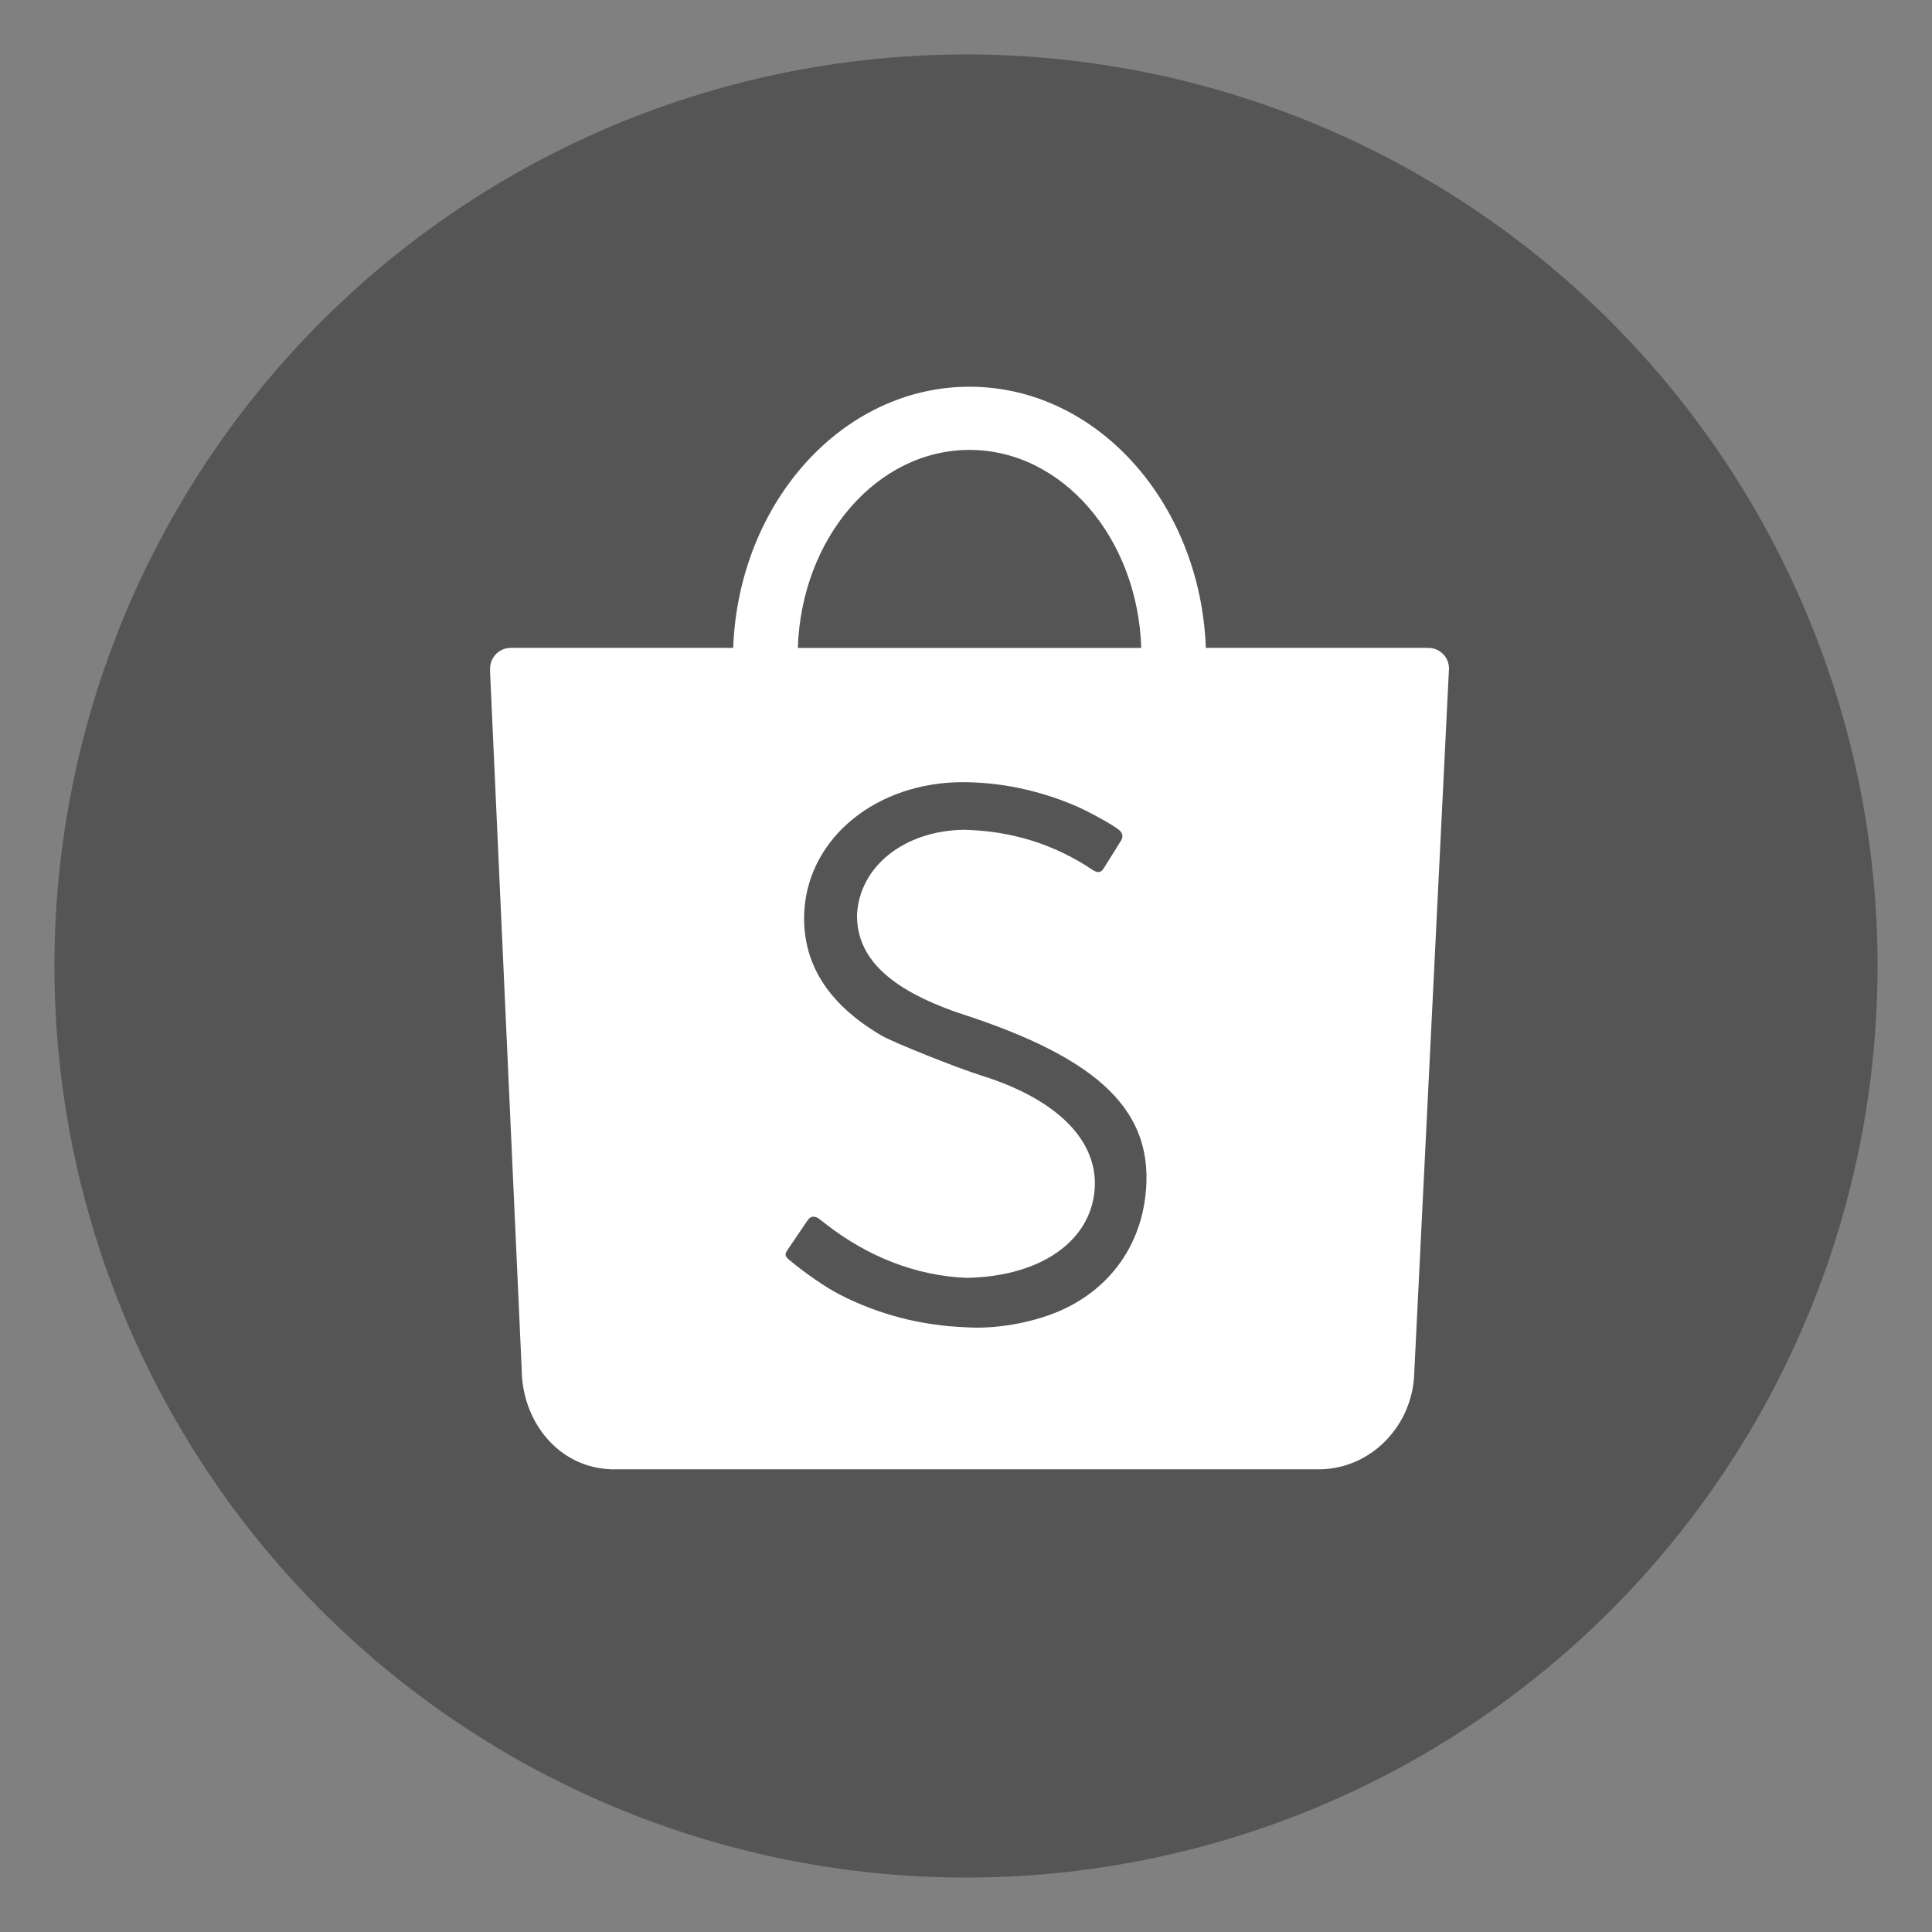
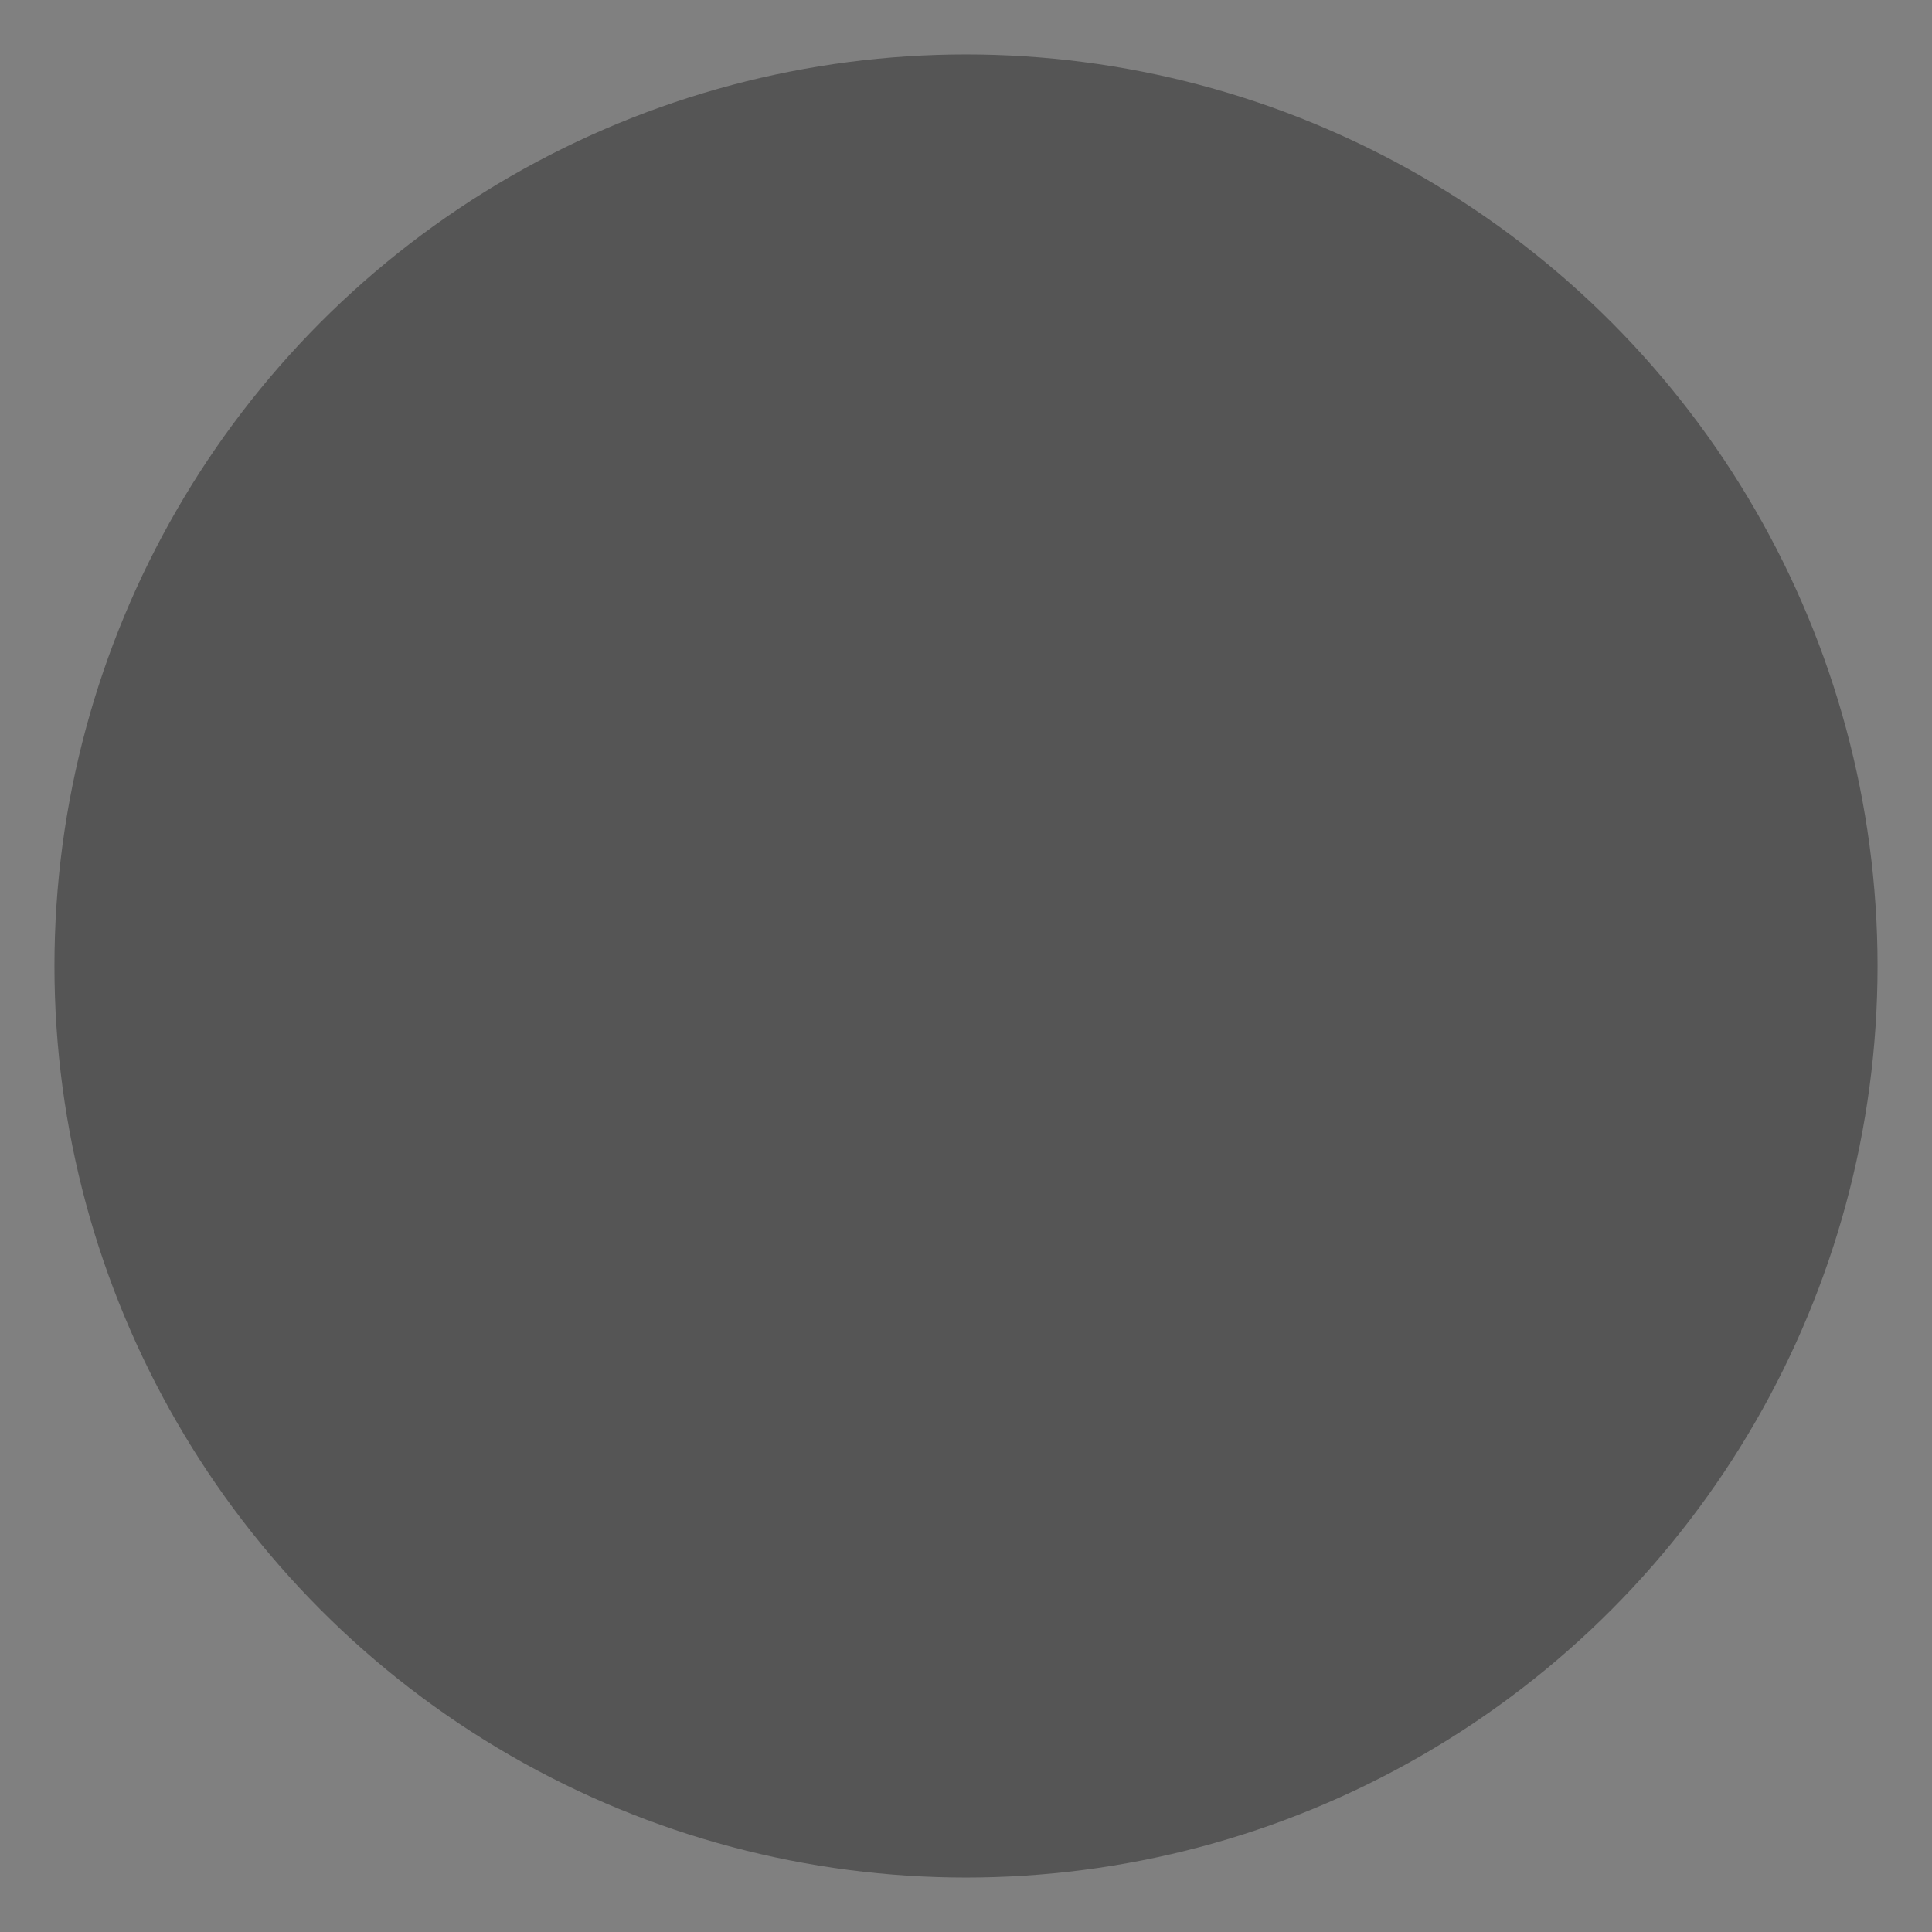
<svg xmlns="http://www.w3.org/2000/svg" id="Objects" version="1.1" viewBox="0 0 550 550">
  <rect x="0" y="0" width="550" height="550" fill="#808080" stroke="none" />
  <defs>
    <style>
      .st0 {
        fill: #fff;
        fill-rule: evenodd;
      }

      .st1 {
        fill: #555;
      }
    </style>
  </defs>
  <circle class="st1" cx="275" cy="275" r="259.5" />
-   <path class="st0" d="M412.5,190.33c0-3.25-2.62-5.89-5.85-5.89h-63.37c-1.55-41.36-31.08-74.35-67.28-74.35s-65.73,32.98-67.28,74.35h-63.45c-3.18.06-5.75,2.67-5.75,5.89,0,.15,0,.31.02.46h-.05l9.04,199.39c0,.56.02,1.11.07,1.68,0,.13,0,.25.02.38l.02.43h.02c1.37,13.89,11.44,25.07,25.13,25.59l.04.02h202.29c13.93-.39,25.22-11.72,26.4-25.77h.01v-.2c.02-.14.03-.28.03-.44.02-.36.05-.71.05-1.05l9.87-200.18h-.01c.01-.11.01-.2.01-.31h.02ZM276.01,128.08c26.37,0,47.87,25.03,48.88,56.36h-97.76c1.01-31.33,22.5-56.36,48.88-56.36ZM326.03,340.74c-1.79,14.79-10.76,26.65-24.65,32.58-7.74,3.31-18.12,5.1-26.34,4.53-12.83-.49-24.88-3.61-35.98-9.31-3.98-2.04-9.88-6.11-14.43-9.92-1.15-.96-1.29-1.57-.53-2.66.41-.62,1.17-1.73,2.85-4.19,2.43-3.56,2.72-4,3.01-4.43.77-1.18,2.04-1.29,3.28-.31.09.06.17.12.24.18s.3.24.69.53c.49.38.77.6.89.69,11.98,9.39,25.93,14.79,40.01,15.34,19.6-.27,33.69-9.08,36.22-22.61,2.78-14.89-8.91-27.75-31.78-34.93-7.16-2.24-25.23-9.48-28.57-11.43-15.65-9.18-22.97-21.21-21.93-36.07,1.6-20.59,20.71-35.96,44.88-36.06,10.81,0,21.59,2.23,31.94,6.59,3.67,1.55,10.21,5.11,12.47,6.79,1.3.96,1.56,2.07.82,3.28-.43.7-1.11,1.8-2.56,4.11l-.02.02c-1.91,3.03-1.96,3.12-2.4,3.83-.76,1.16-1.66,1.27-3.02.4-11.09-7.44-23.37-11.2-36.89-11.47-16.82.33-29.42,10.34-30.25,23.99-.22,12.32,9.02,21.3,28.97,28.17,40.51,13.02,56.02,28.27,53.09,52.35h-.01Z" />
</svg>